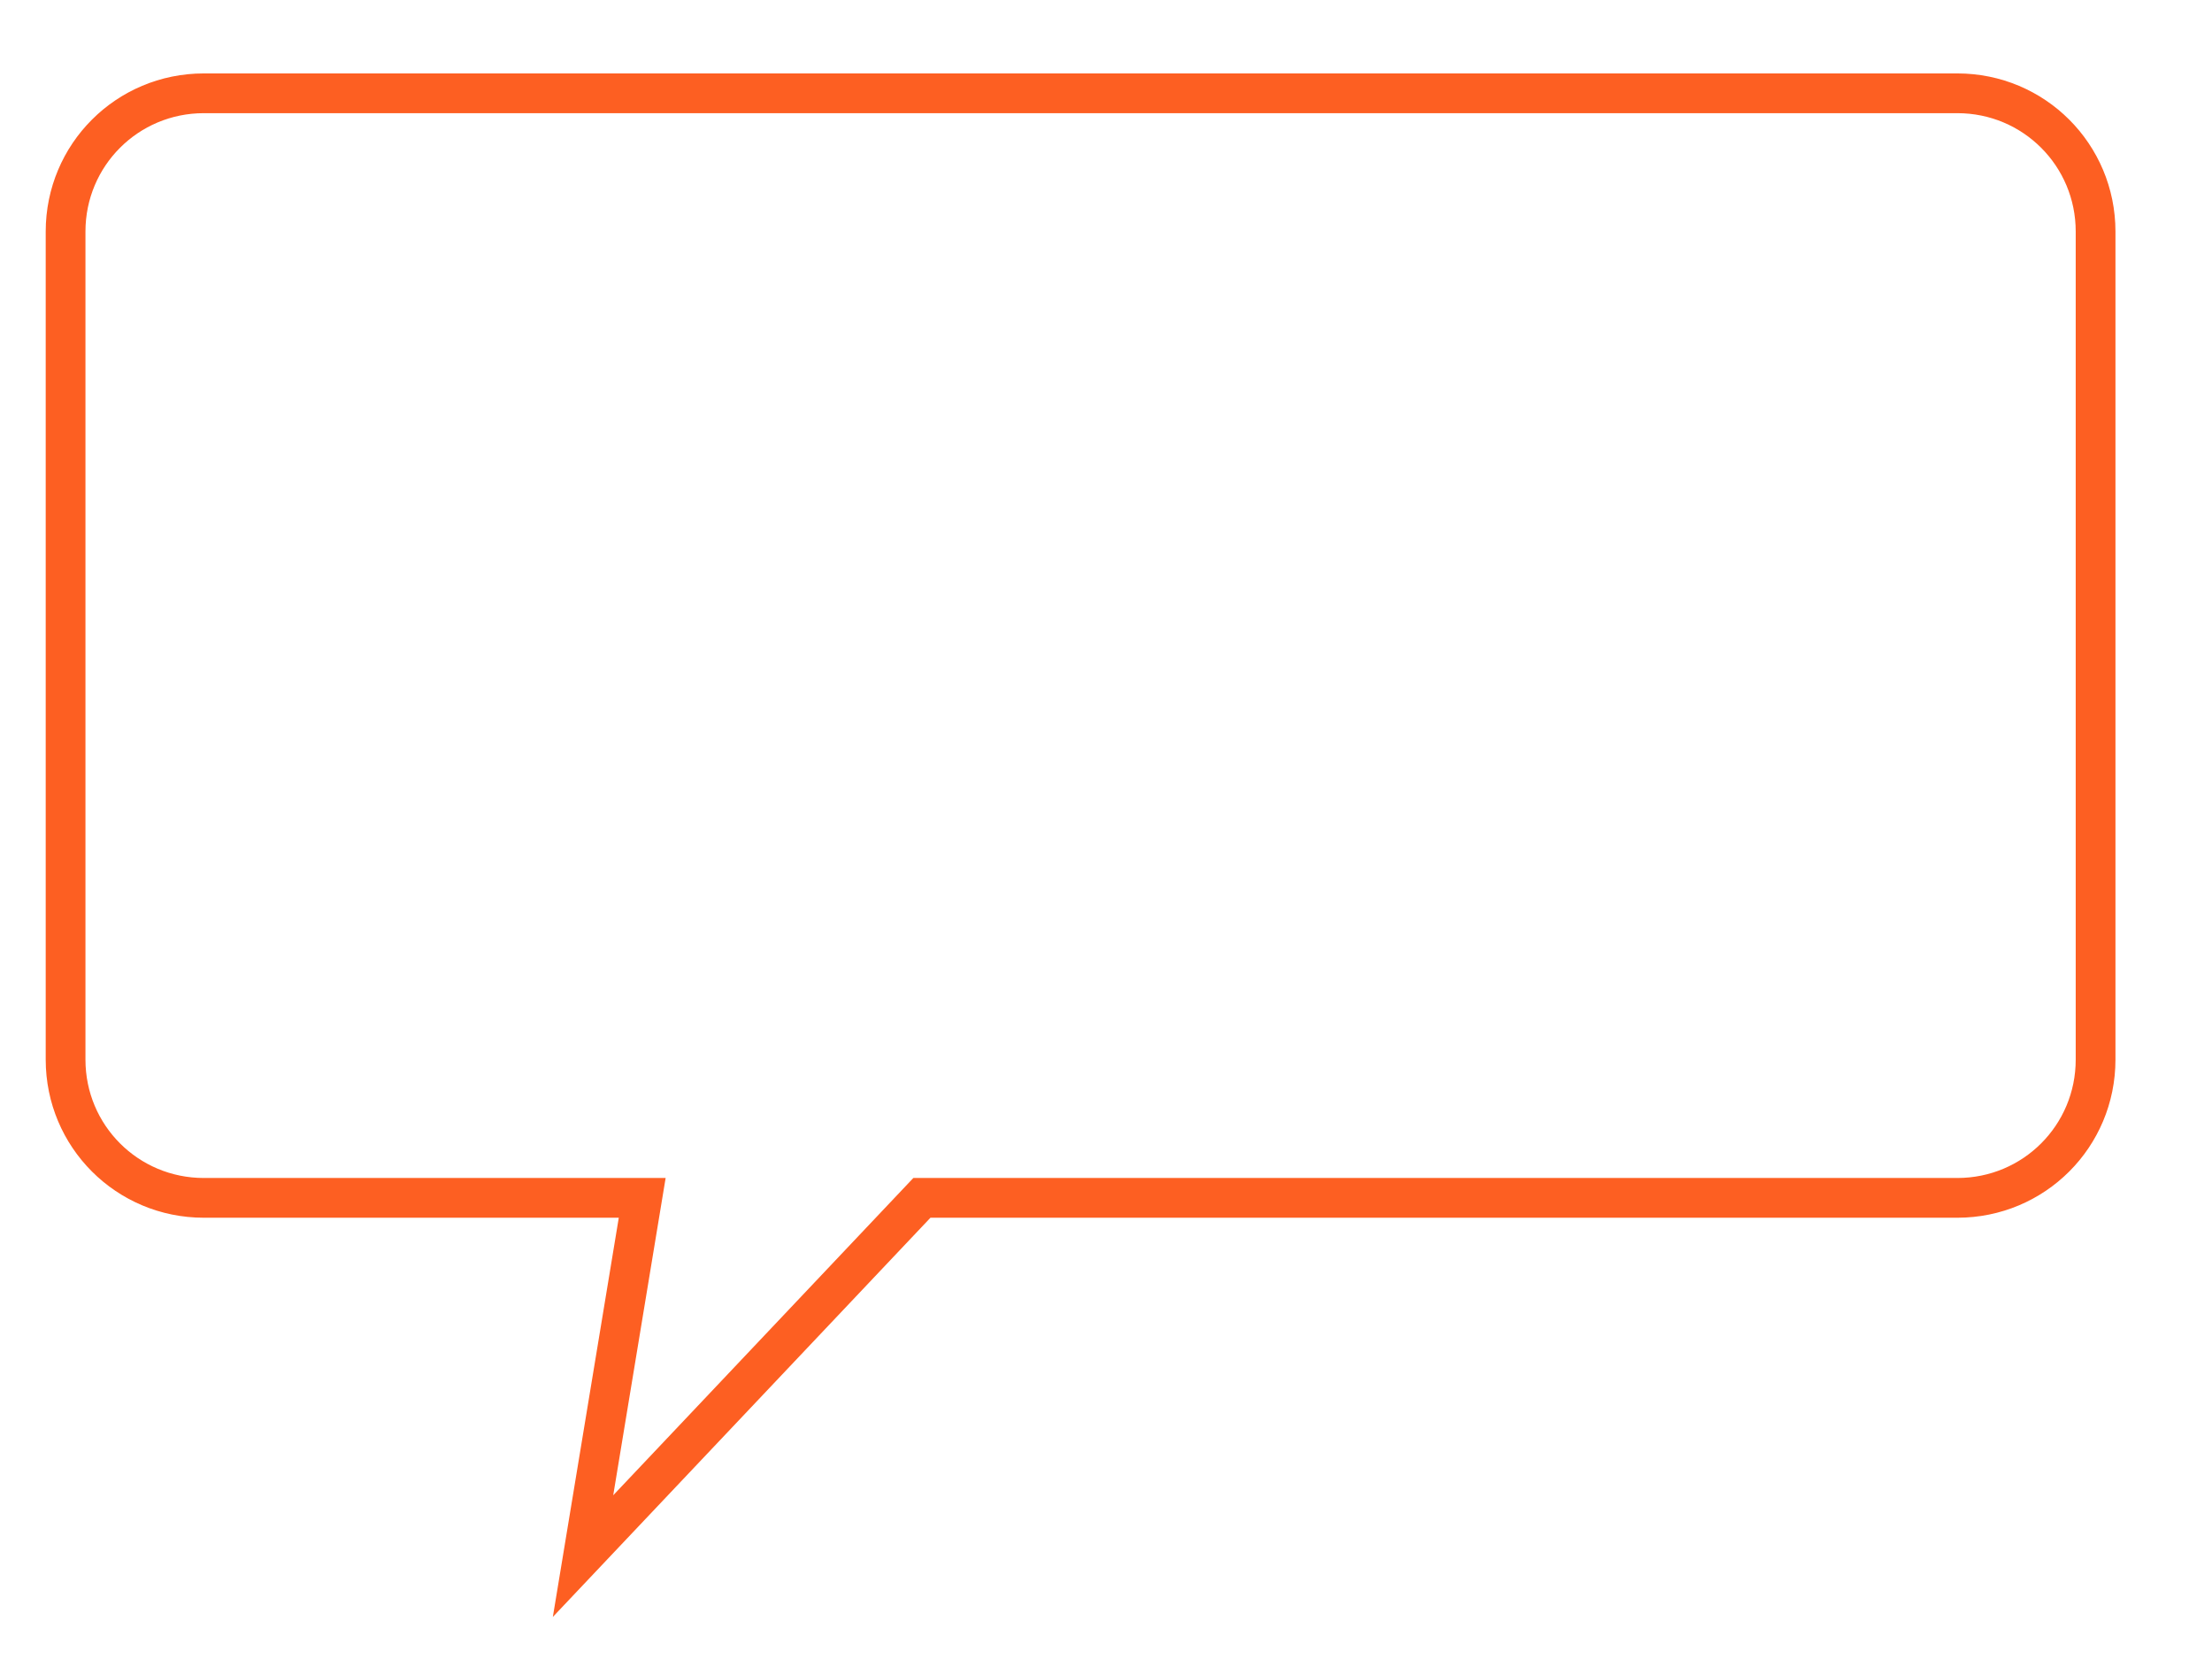
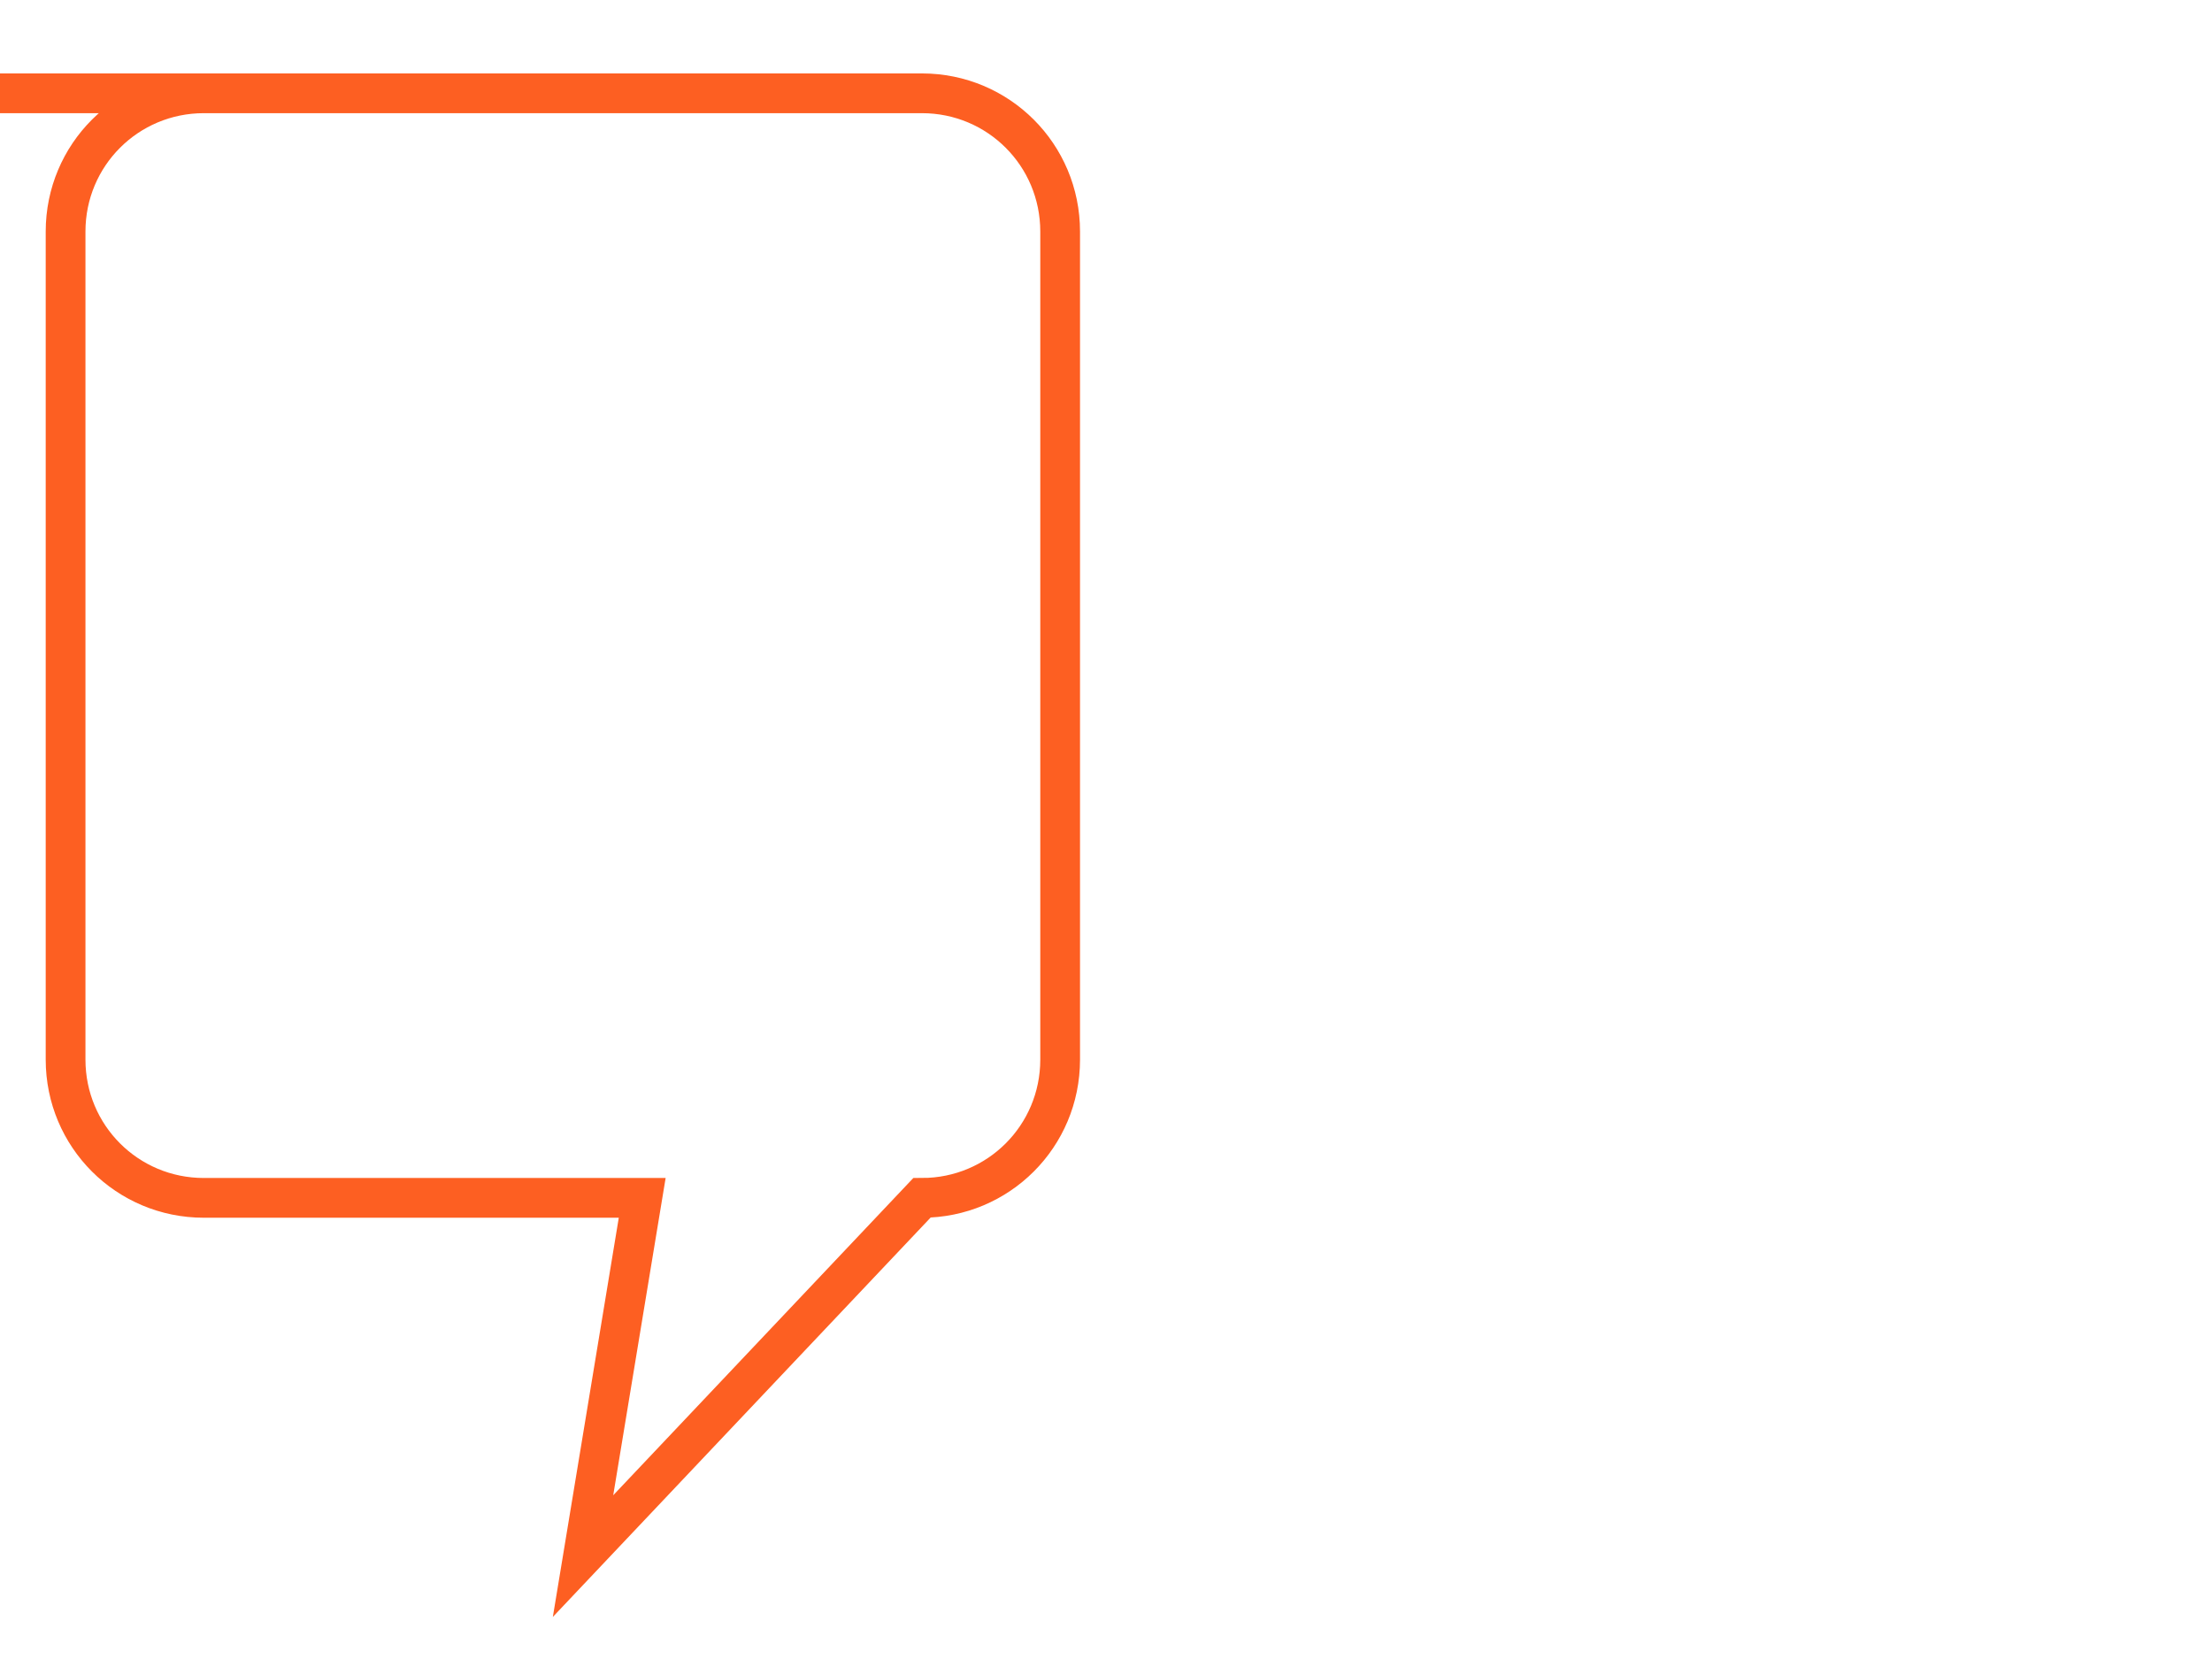
<svg xmlns="http://www.w3.org/2000/svg" width="640" height="480">
  <title>test speech bubble</title>
  <g>
    <title>Layer 1</title>
-     <path fill="none" fill-rule="evenodd" stroke-width="11.5" stroke="#fd5f22" id="path575" d="m58.975,26.994c-22.16,0 -40,17.84 -40,40l0,239.584c0,22.16 17.84,40 40,40l126.836,0l-17.121,103.649l98.044,-103.649l299.584,0c22.16,0 40,-17.84 40,-40l0,-239.584c0,-22.16 -17.84,-40 -40,-40l-507.343,0z" />
-     <rect fill="none" stroke="#000000" stroke-width="7.5" stroke-dasharray="null" stroke-linejoin="null" stroke-linecap="null" fill-opacity="0.75" x="-205" y="52" width="2" height="0" id="svg_1" />
+     <path fill="none" fill-rule="evenodd" stroke-width="11.5" stroke="#fd5f22" id="path575" d="m58.975,26.994c-22.16,0 -40,17.84 -40,40l0,239.584c0,22.16 17.84,40 40,40l126.836,0l-17.121,103.649l98.044,-103.649c22.16,0 40,-17.84 40,-40l0,-239.584c0,-22.16 -17.84,-40 -40,-40l-507.343,0z" />
  </g>
</svg>